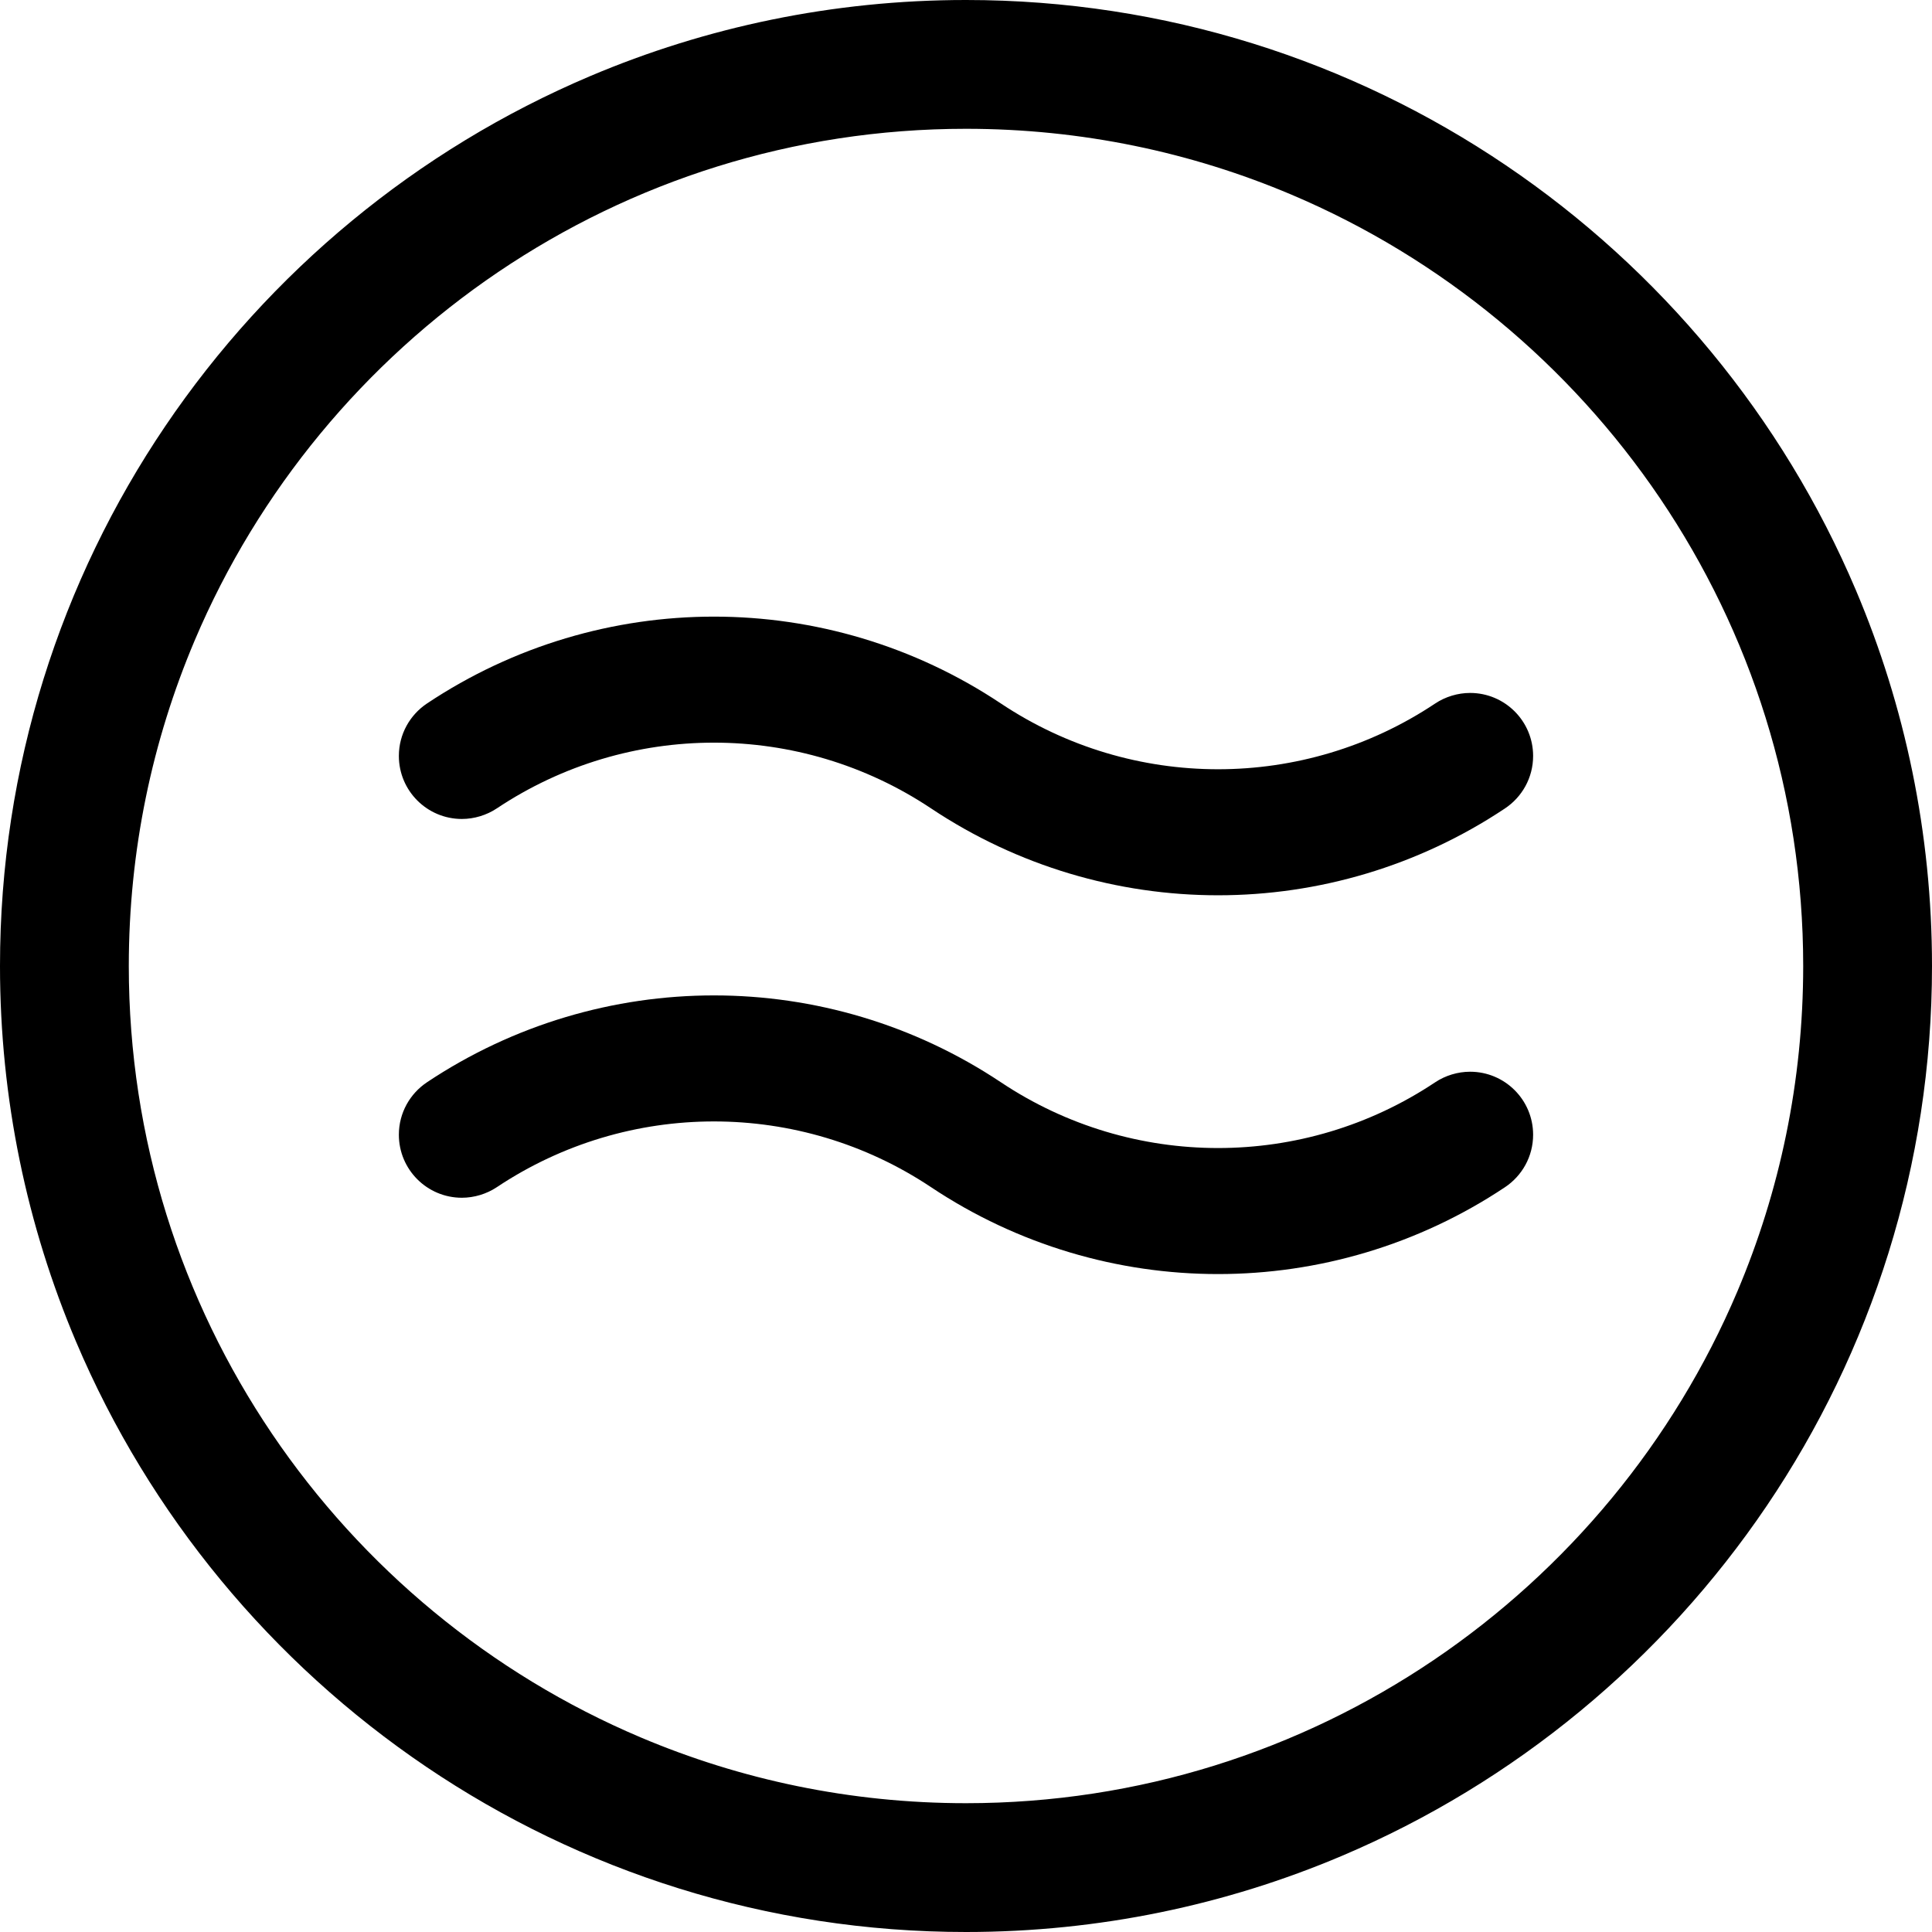
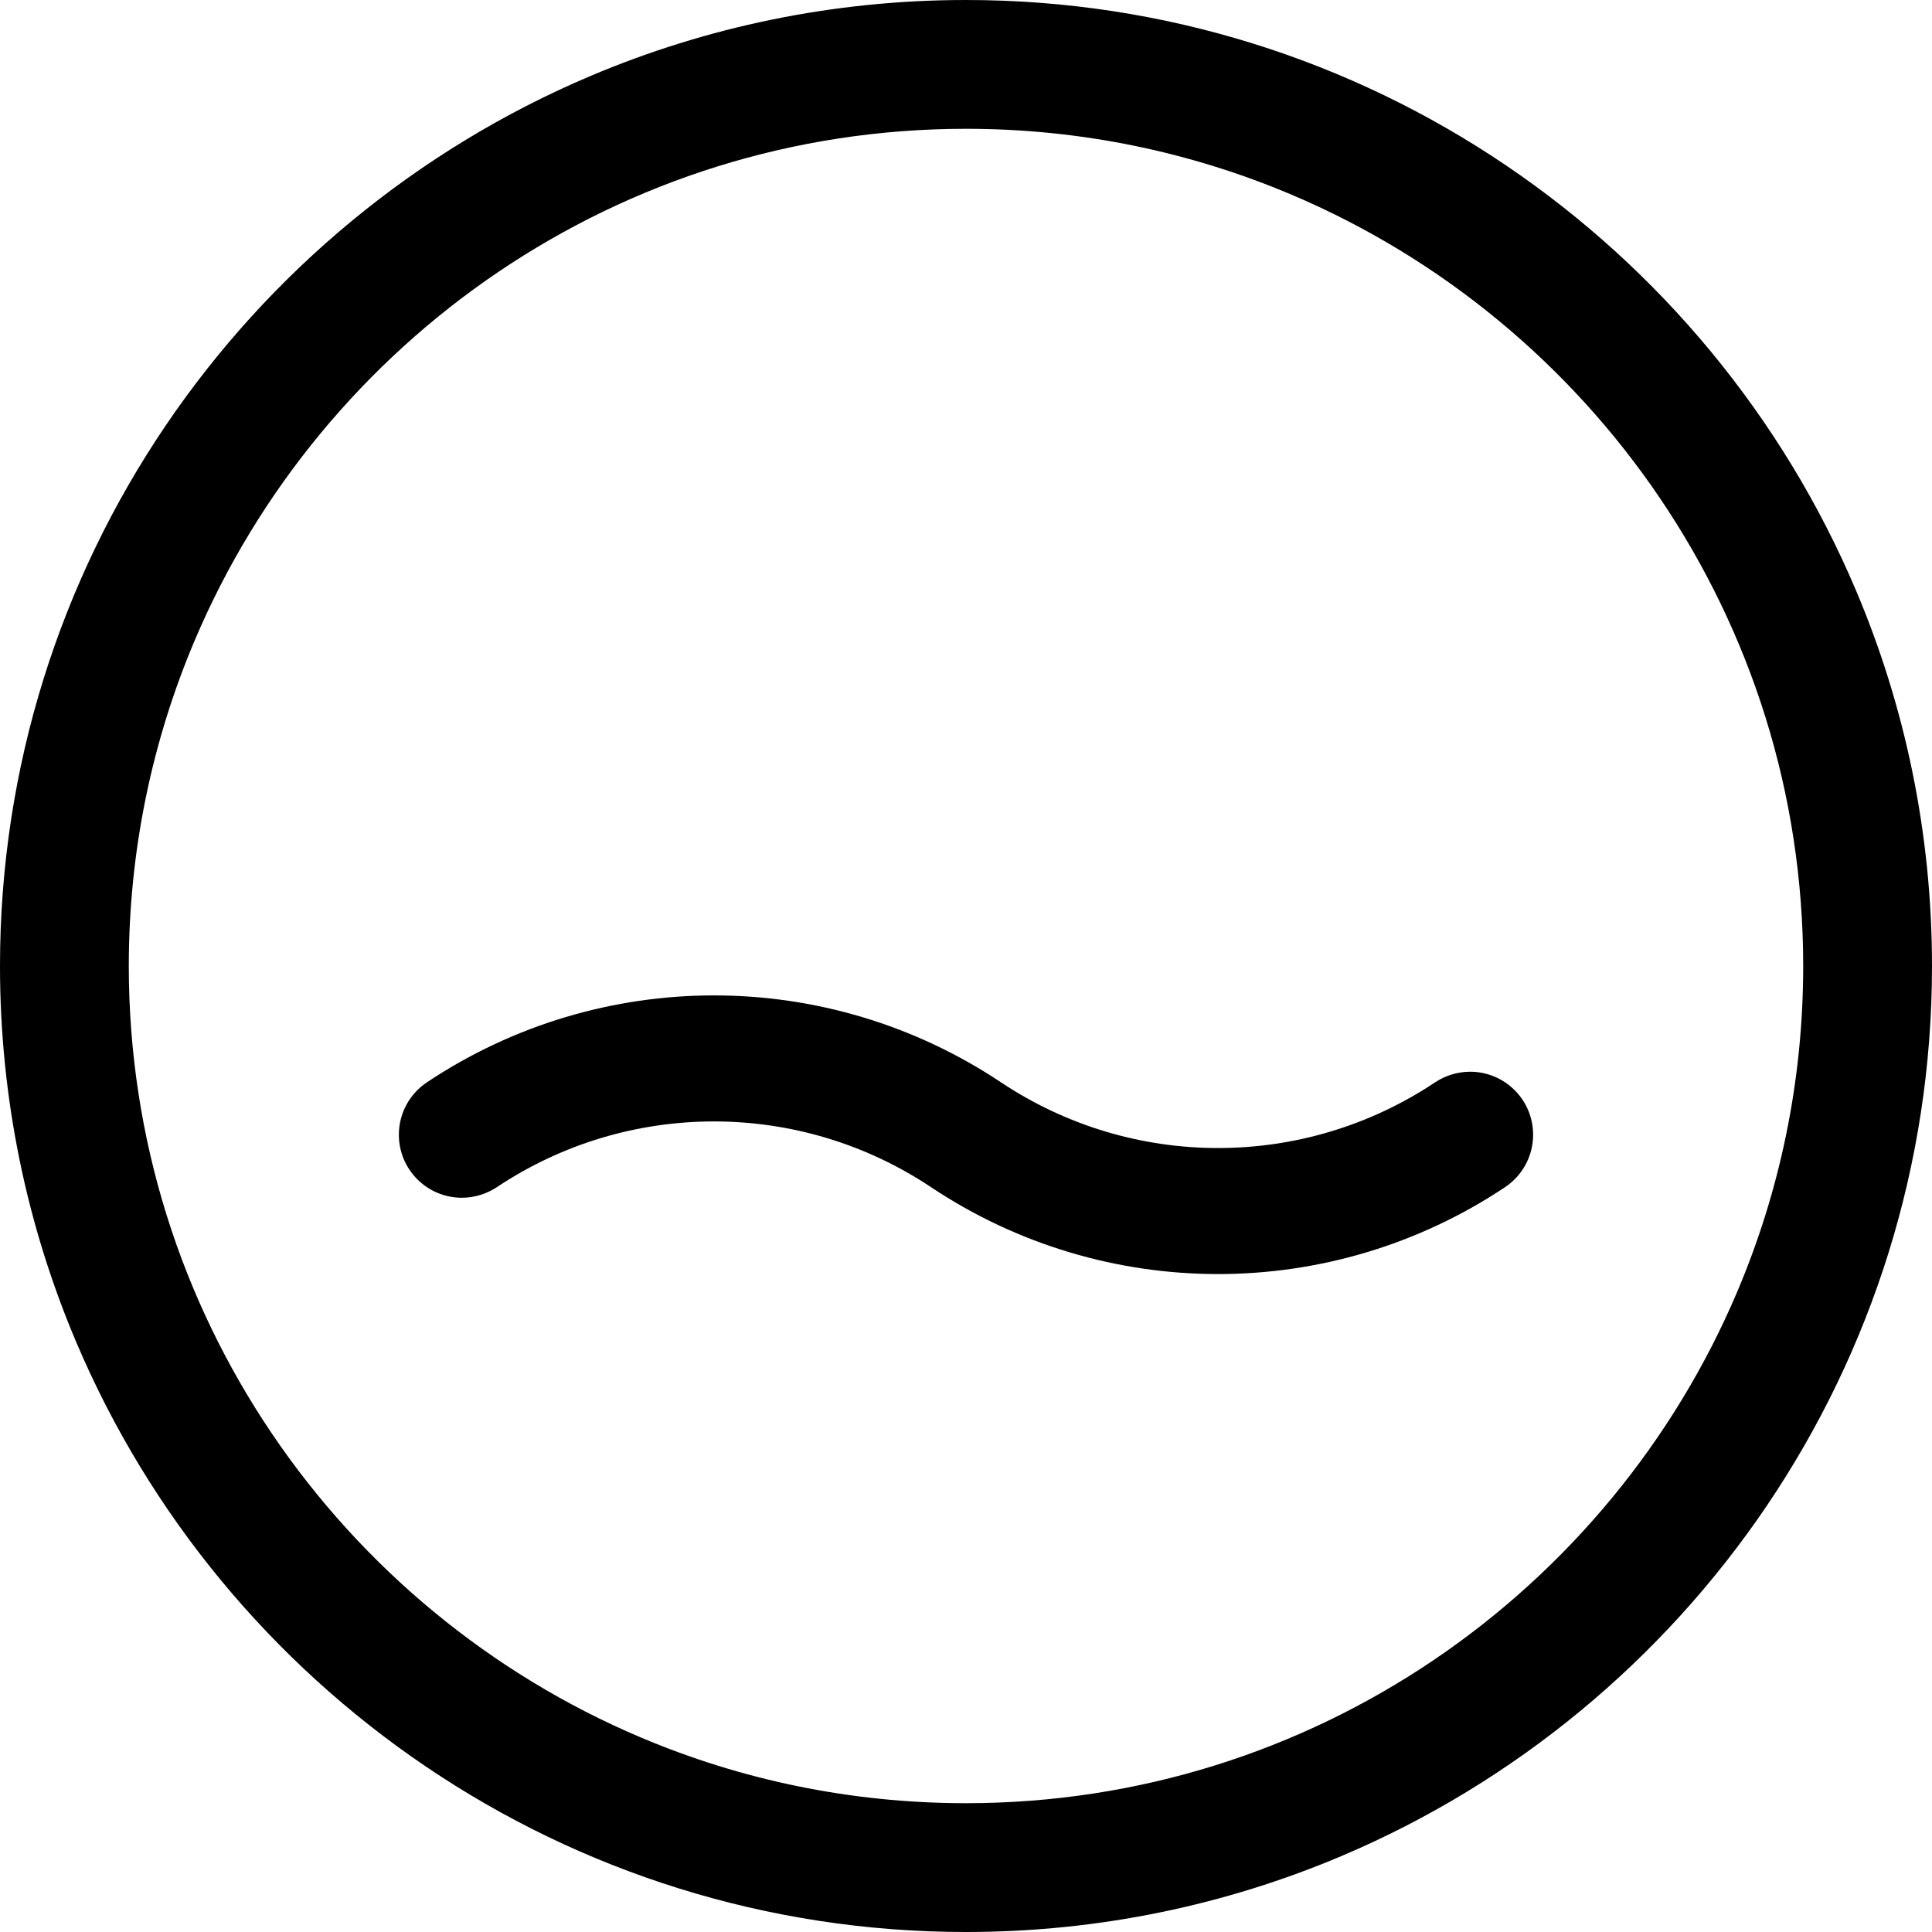
<svg xmlns="http://www.w3.org/2000/svg" fill="#000000" height="800px" width="800px" version="1.1" id="Layer_1" viewBox="0 0 512 512" xml:space="preserve">
  <g>
    <g>
      <path d="M491.841,156.427c-19.471-45.946-51.936-85.013-92.786-112.637C358.217,16.166,308.893-0.007,256,0    c-35.254-0.002-68.946,7.18-99.571,20.158C110.484,39.63,71.416,72.093,43.791,112.943C16.167,153.779-0.007,203.104,0,256    c-0.002,35.255,7.181,68.948,20.159,99.573c19.471,45.946,51.937,85.013,92.786,112.637C153.783,495.834,203.107,512.007,256,512    c35.253,0.002,68.946-7.18,99.571-20.158c45.945-19.471,85.013-51.935,112.638-92.785C495.834,358.22,512.007,308.894,512,256    C512.002,220.744,504.819,187.052,491.841,156.427z M460.413,342.257c-16.851,39.781-45.045,73.724-80.476,97.677    c-35.443,23.953-78.02,37.926-123.936,37.933c-30.619-0.002-59.729-6.218-86.255-17.454    c-39.781-16.85-73.724-45.044-97.677-80.475C48.114,344.495,34.14,301.917,34.133,256c0.002-30.62,6.219-59.731,17.454-86.257    c16.851-39.781,45.045-73.724,80.476-97.677C167.506,48.112,210.084,34.139,256,34.132c30.619,0.002,59.729,6.218,86.255,17.454    c39.781,16.85,73.724,45.044,97.677,80.475c23.953,35.443,37.927,78.02,37.934,123.939    C477.864,286.62,471.648,315.731,460.413,342.257z" />
    </g>
  </g>
  <g>
    <g>
-       <path d="M406.292,200.337c0.001-9.224-7.476-16.7-16.698-16.7c-3.256,0-6.553,0.997-9.263,2.804    c-17.432,11.619-37.463,17.416-57.535,17.42c-20.07-0.003-40.103-5.801-57.534-17.42c-0.003-0.002-0.008-0.004-0.012-0.007    c-23.015-15.342-49.551-23.026-76.049-23.022c-26.502-0.003-53.042,7.682-76.061,23.029l0.001,0.002    c-4.483,2.995-7.437,8.097-7.437,13.893c0,9.222,7.477,16.699,16.699,16.699c3.256,0,6.554-0.999,9.264-2.805    c17.431-11.619,37.463-17.416,57.533-17.42c20.07,0.003,40.103,5.801,57.534,17.42c23.018,15.347,49.558,23.033,76.06,23.029    c26.502,0.003,53.042-7.683,76.06-23.029l-0.001-0.001C403.338,211.235,406.292,206.133,406.292,200.337z" />
-     </g>
+       </g>
  </g>
  <g>
    <g>
      <path d="M406.292,300.718c0.001-9.225-7.476-16.7-16.698-16.7c-3.256,0-6.553,0.997-9.263,2.804    c-17.432,11.619-37.463,17.416-57.535,17.42c-20.07-0.003-40.103-5.801-57.534-17.42c-0.003-0.002-0.008-0.004-0.012-0.007    c-23.015-15.342-49.551-23.026-76.049-23.022c-26.502-0.003-53.042,7.683-76.06,23.029l0.001,0.002    c-4.483,2.995-7.438,8.097-7.438,13.893c0,9.222,7.477,16.699,16.699,16.699c3.256,0,6.553-0.999,9.264-2.804    c17.432-11.619,37.463-17.417,57.533-17.421c20.07,0.003,40.103,5.801,57.534,17.42c23.018,15.347,49.558,23.033,76.06,23.029    c26.502,0.003,53.042-7.683,76.06-23.029l-0.001-0.001C403.338,311.616,406.292,306.514,406.292,300.718z" />
    </g>
  </g>
</svg>